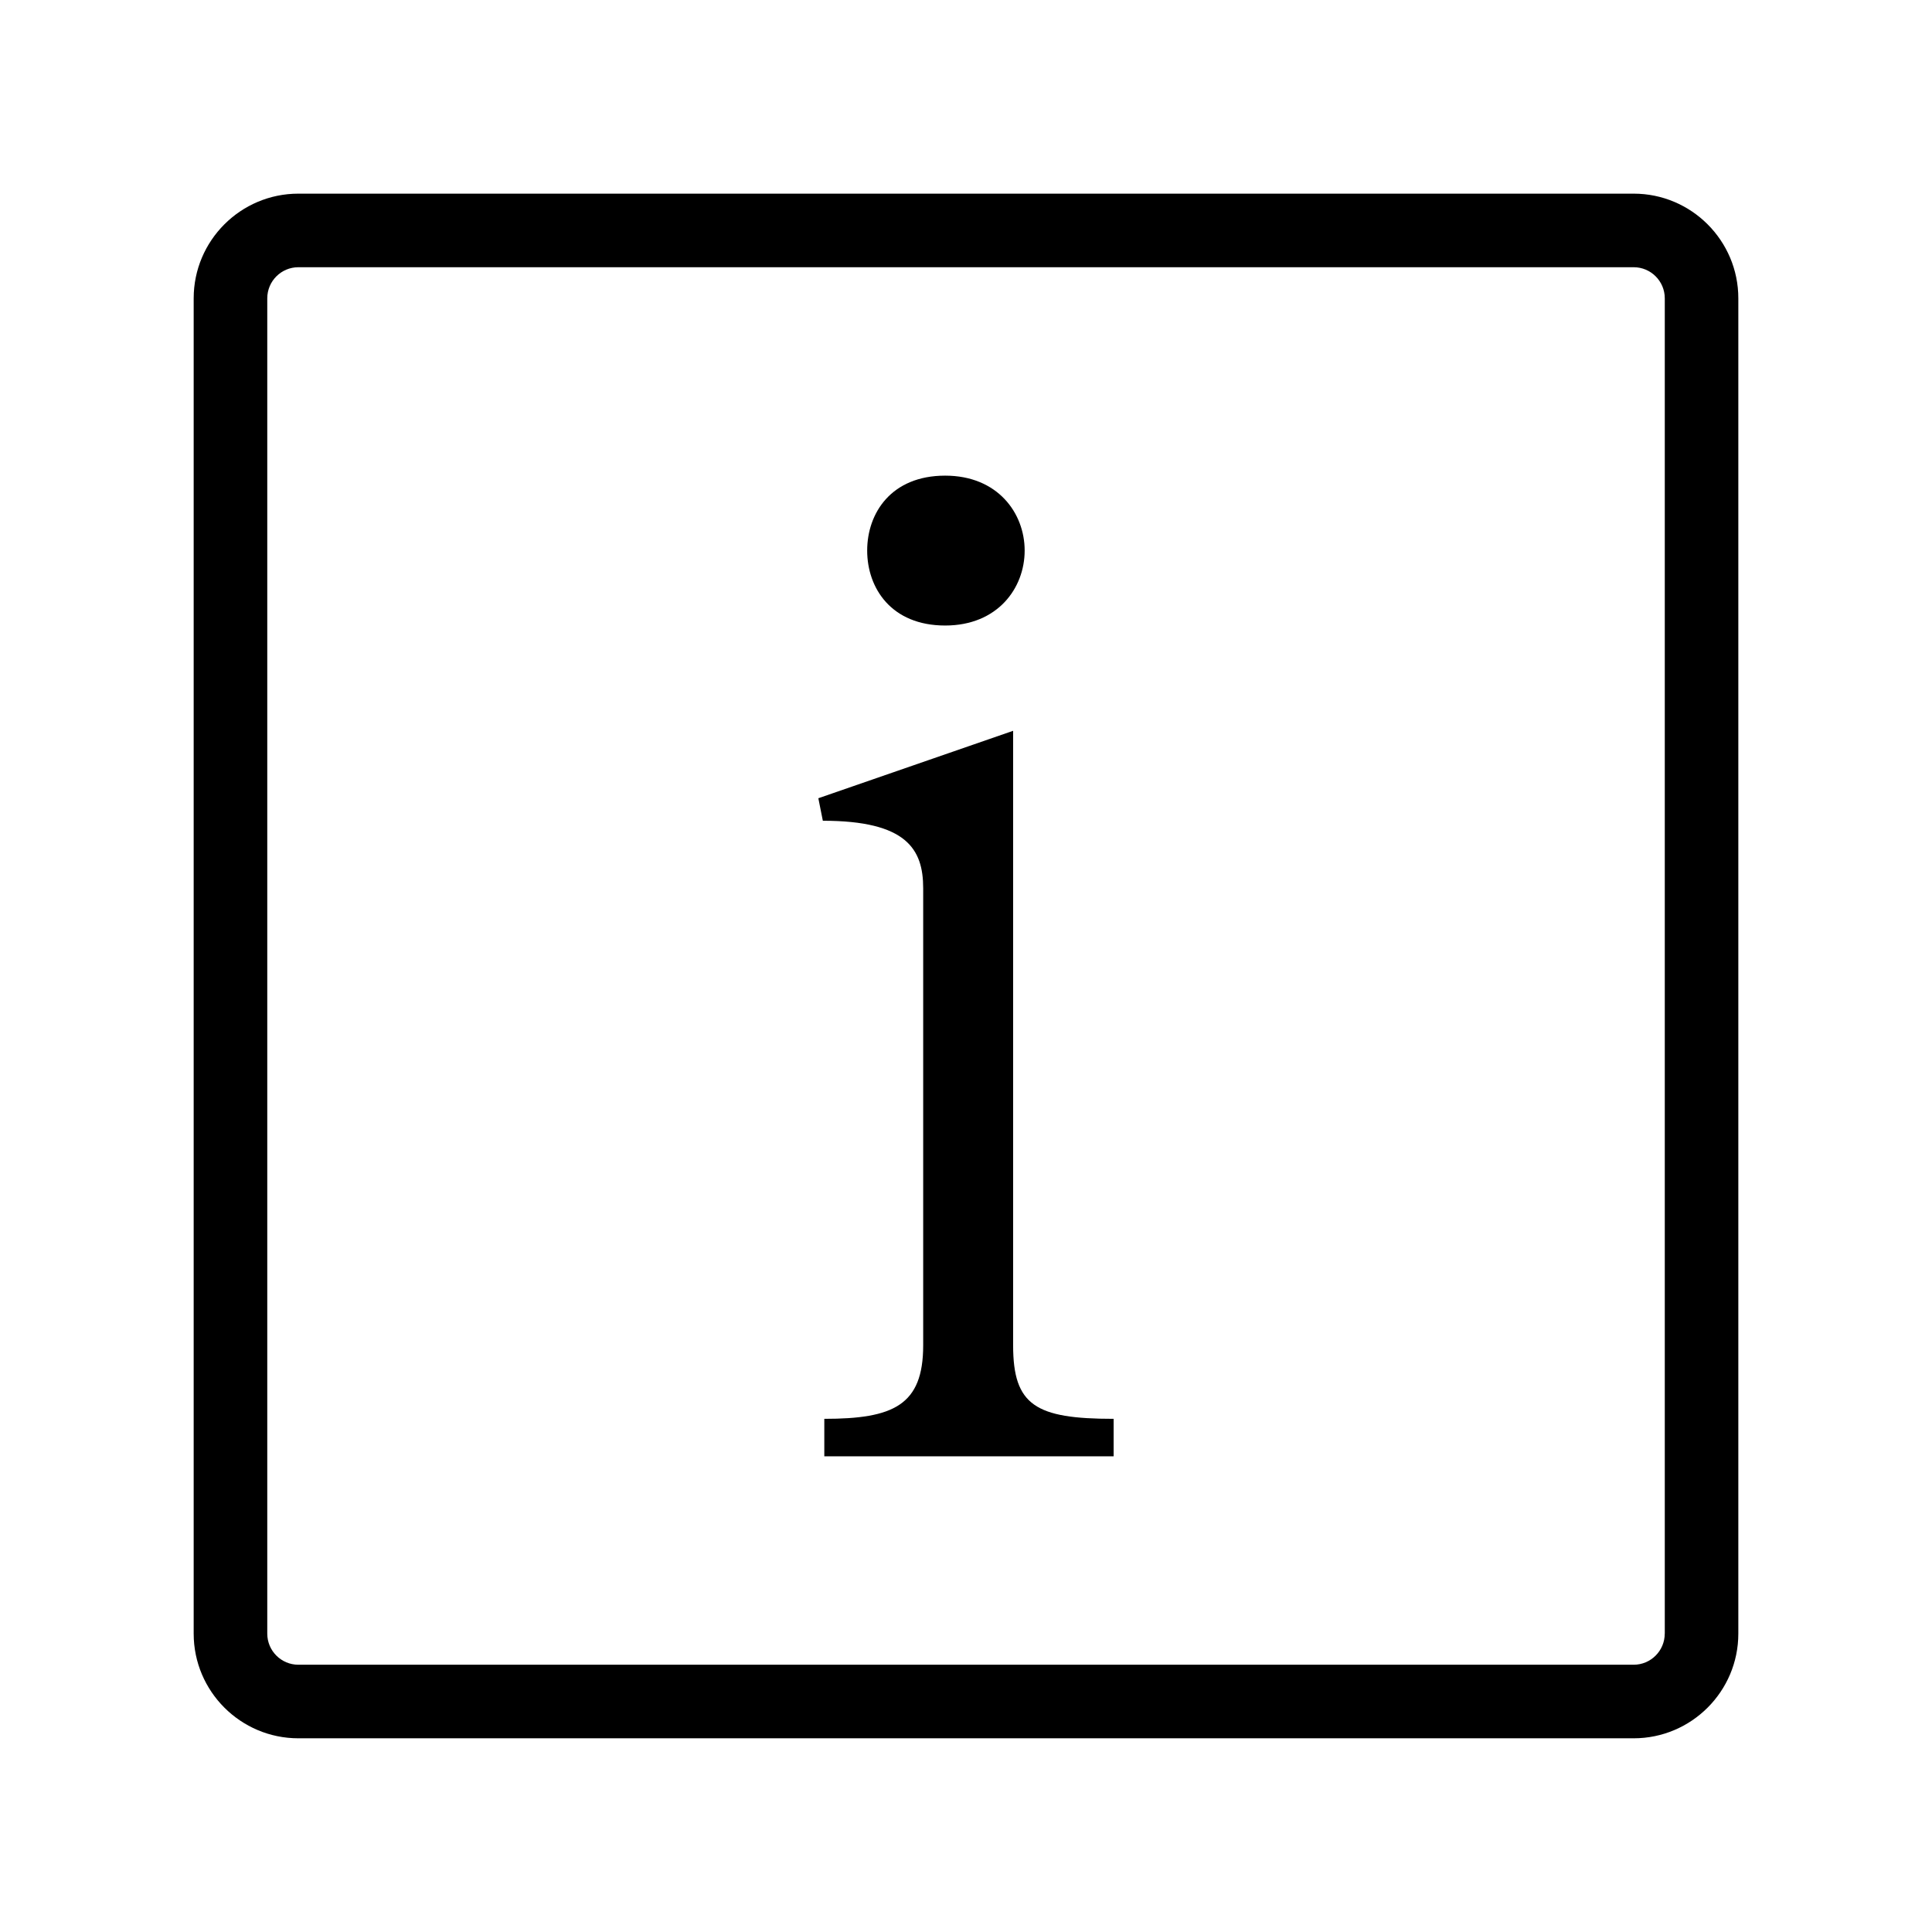
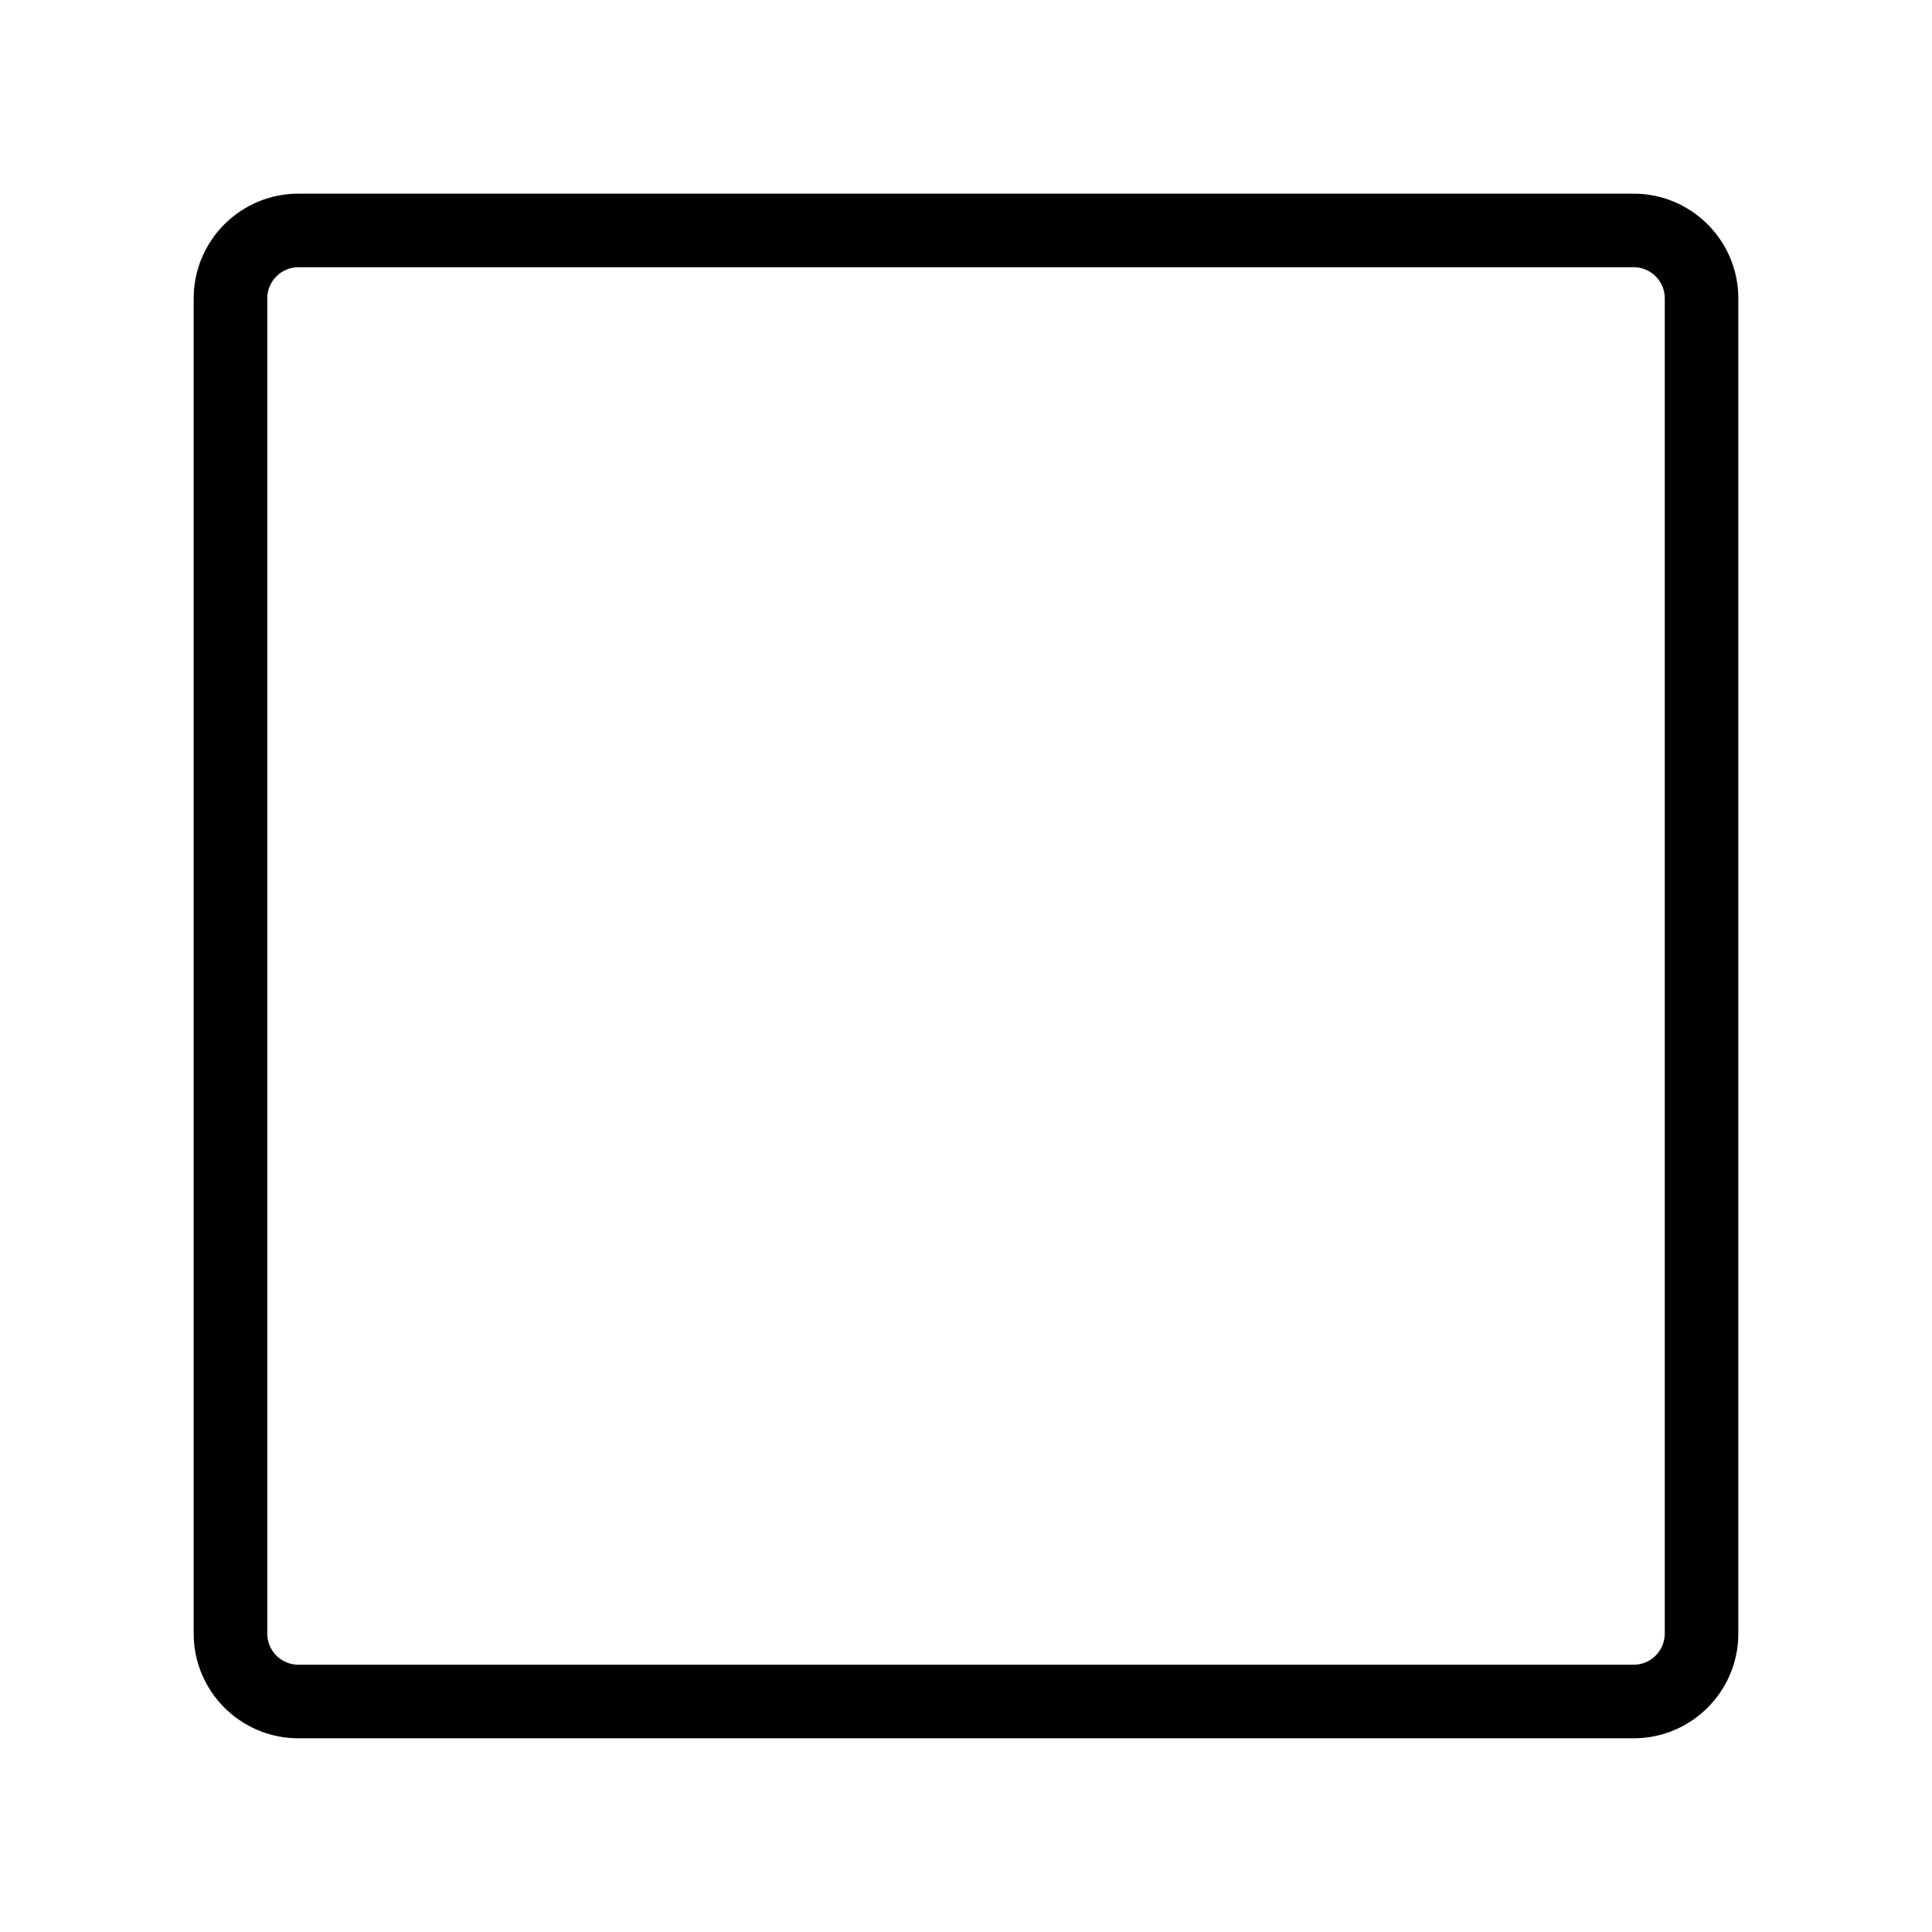
<svg xmlns="http://www.w3.org/2000/svg" fill="#000000" width="800px" height="800px" version="1.1" viewBox="144 144 512 512">
  <g>
    <path d="m576.94 195.32h-353.87c-15.297 0-27.742 12.445-27.742 27.742v353.87c0 15.297 12.445 27.734 27.742 27.734h353.87c15.297 0 27.734-12.445 27.734-27.734v-353.87c0-15.297-12.445-27.742-27.734-27.742zm8.234 381.61c0 4.547-3.695 8.242-8.242 8.242h-353.86c-4.547 0-8.242-3.695-8.242-8.242v-353.87c0-4.547 3.695-8.242 8.242-8.242h353.87c4.547 0 8.242 3.695 8.242 8.242v353.87z" />
-     <path d="m412.49 500.55v-162.88l-51.621 17.871 1.191 5.965c22.219 0 26.594 7.539 26.594 17.879v121.16c0 15.883-7.922 19.461-26.203 19.461v9.938h76.672v-9.938c-20.676 0-26.633-3.578-26.633-19.461z" />
-     <path d="m394.48 309.77c13.918 0 21.066-9.93 21.066-19.863 0-9.926-7.148-19.855-21.066-19.855-14.297 0-20.668 9.93-20.668 19.855 0 9.93 6.375 19.863 20.668 19.863z" />
  </g>
</svg>